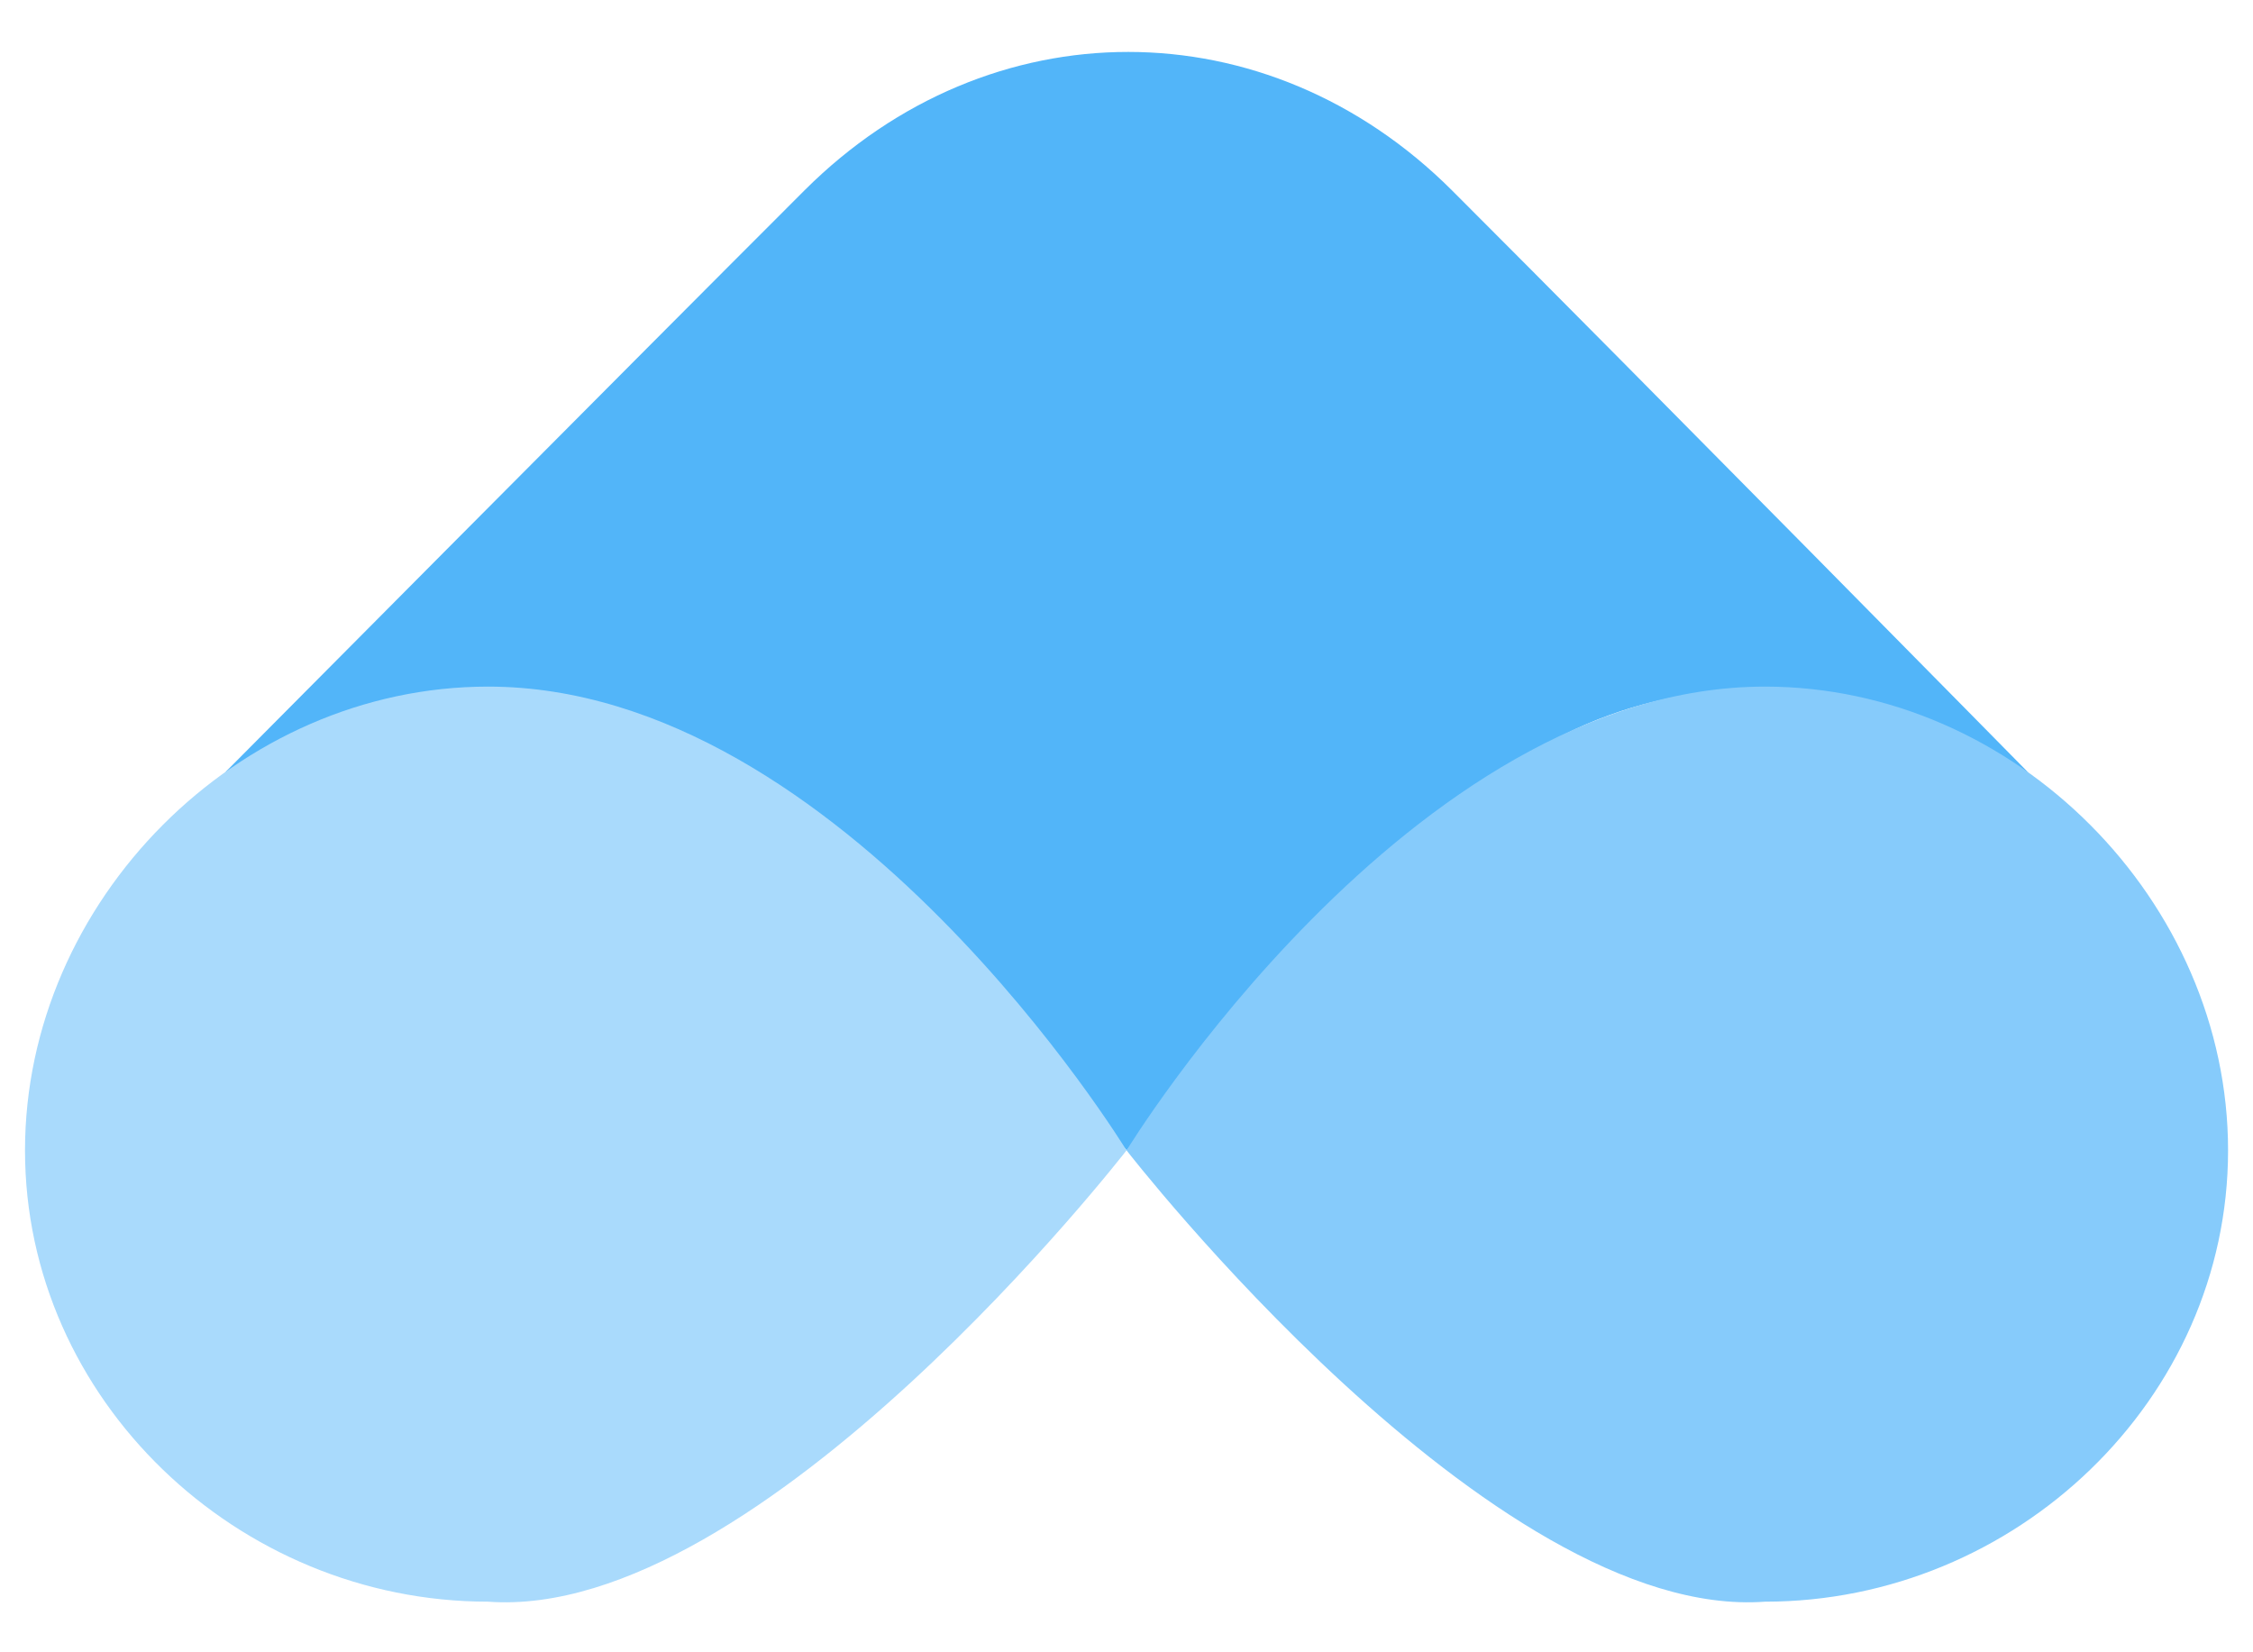
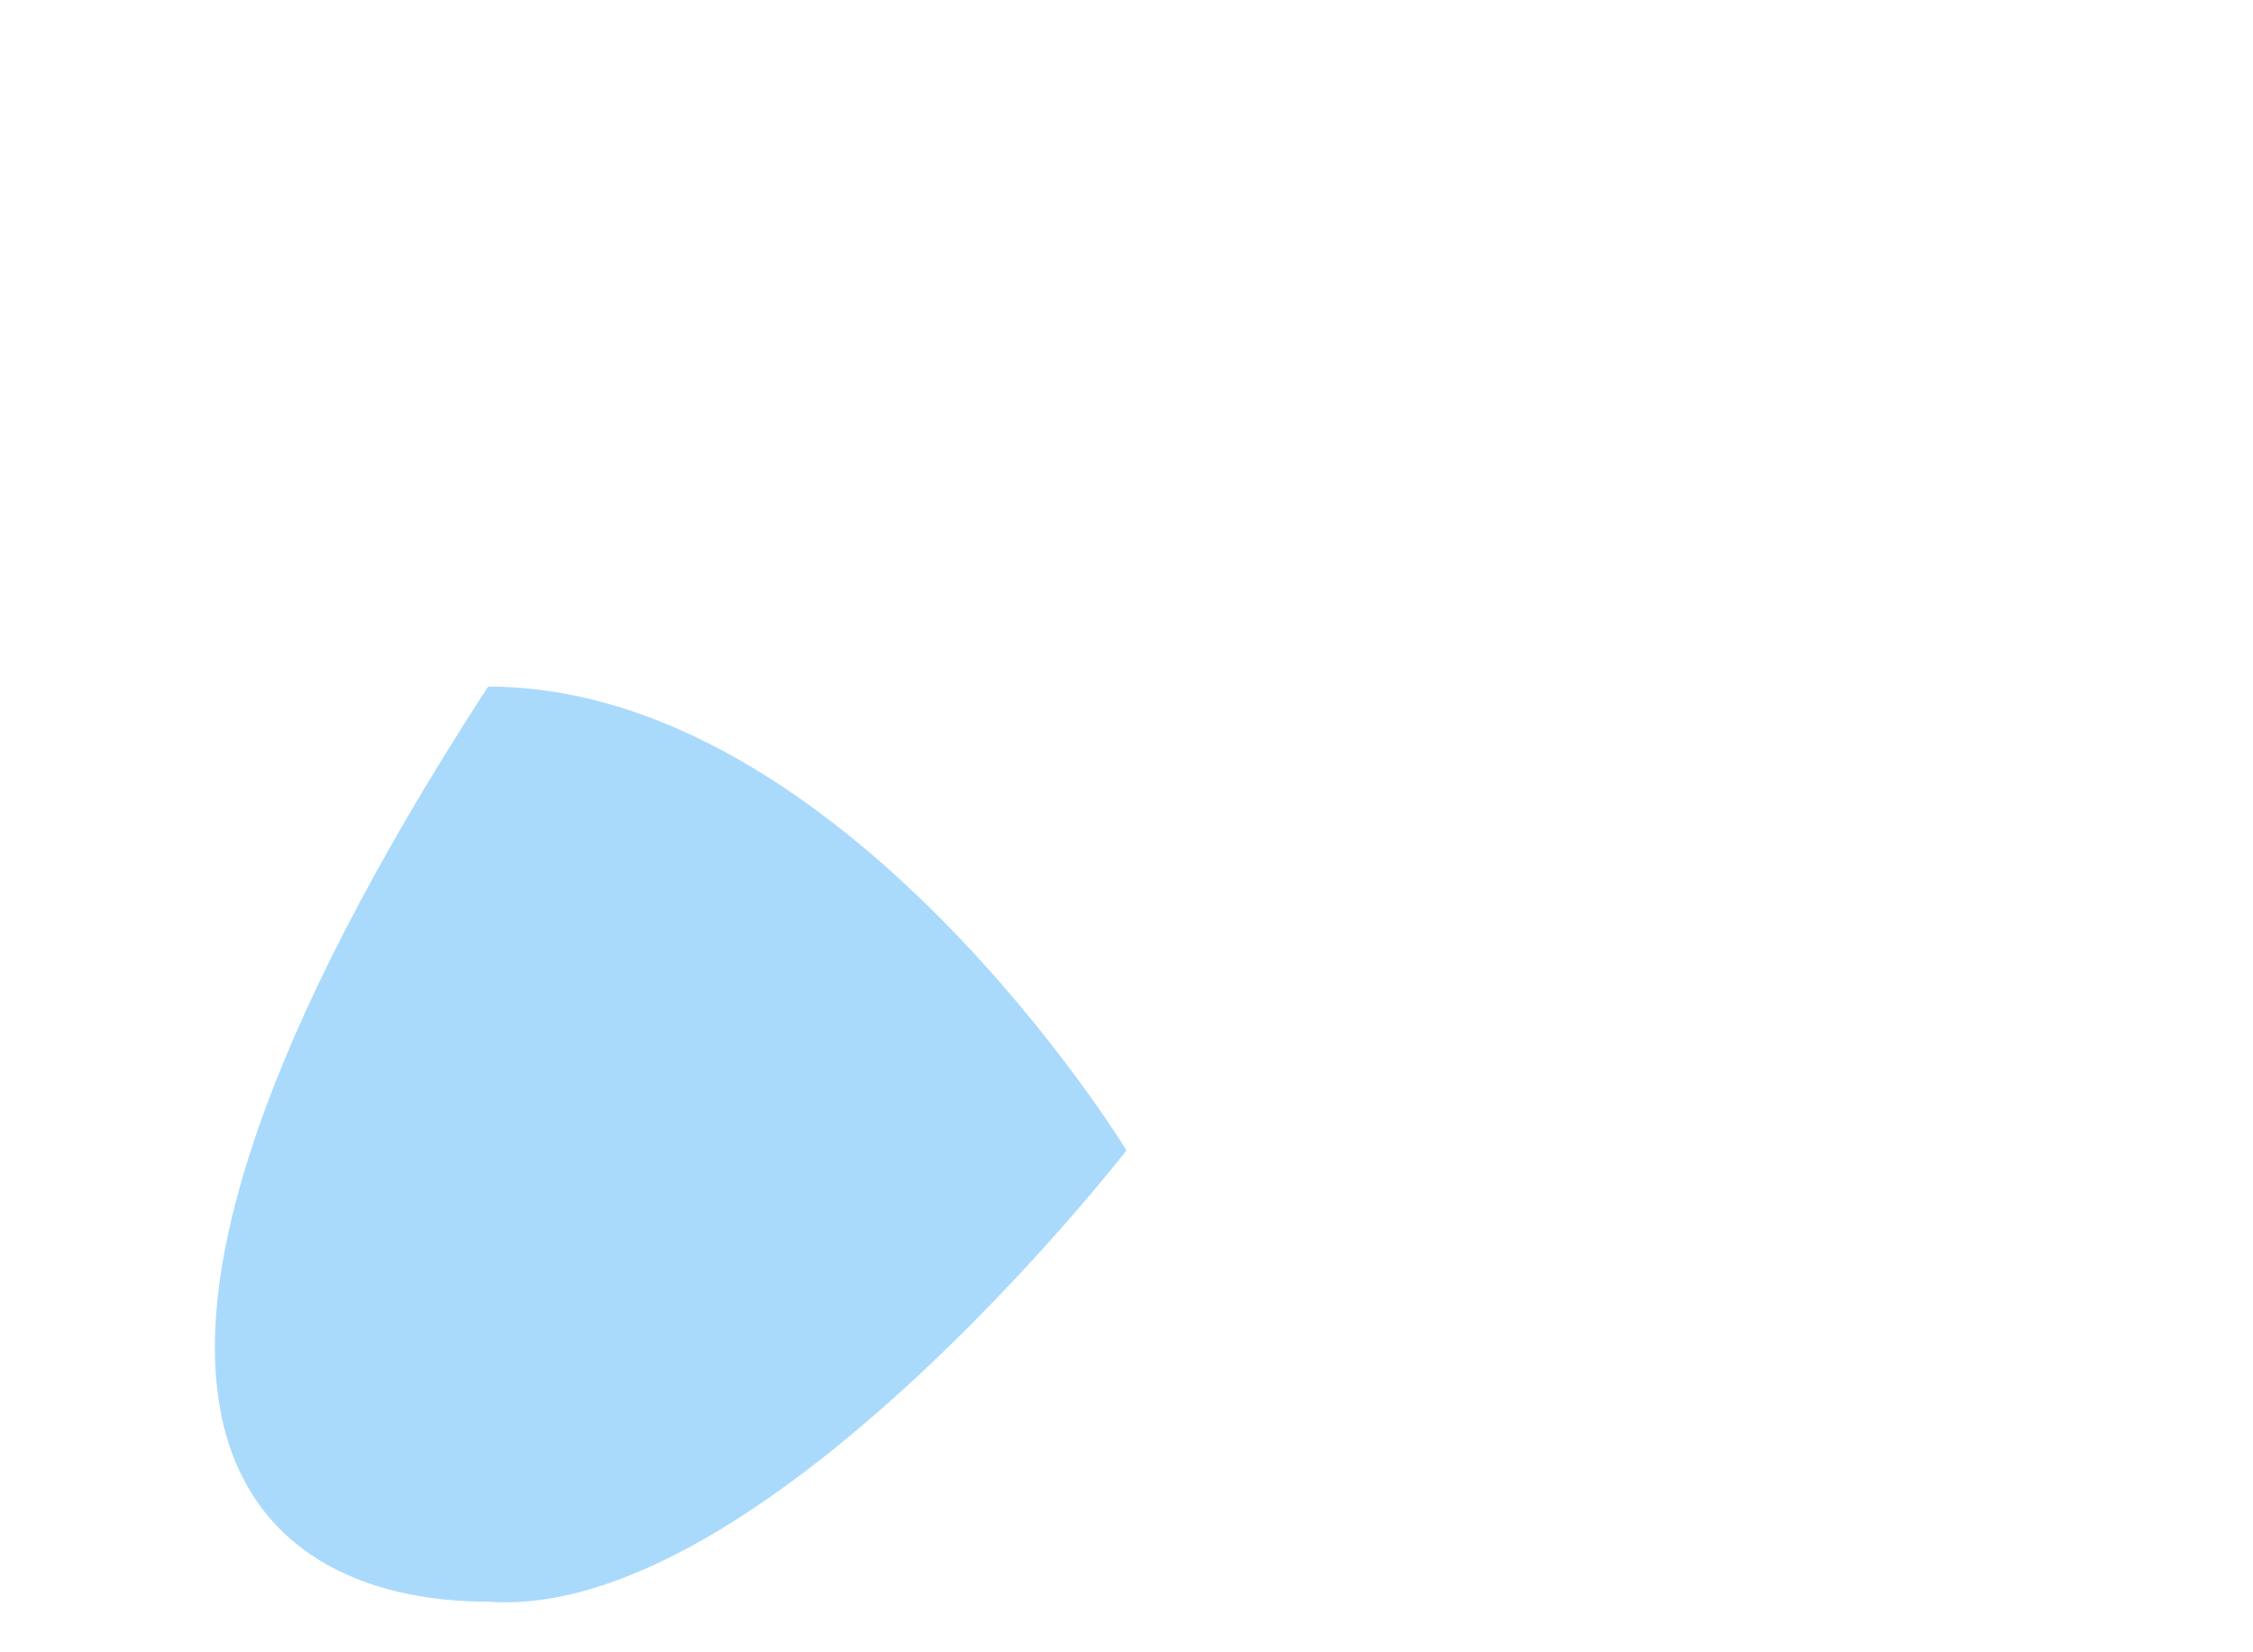
<svg xmlns="http://www.w3.org/2000/svg" width="30" height="22" viewBox="0 0 30 22" fill="none">
-   <path d="M2.996 10.286C2.996 10.286 8.295 4.95 10.712 2.535C13.174 0.076 16.874 0.077 19.337 2.538C21.843 5.042 27.008 10.286 27.008 10.286C27.008 10.286 25.075 9.274 24.059 9.193C22.177 9.042 20.542 9.634 19.194 10.96C17.865 12.269 16.235 13.887 15.002 15.316C13.636 13.726 12.014 12.074 10.457 10.67C8.545 9.193 6.558 8.781 4.306 9.599C3.961 9.725 3.333 10.138 2.996 10.286Z" fill="#52B5F9" />
-   <path d="M23.502 9.142C26.834 9.142 29.668 11.999 29.668 15.317C29.668 18.636 26.834 21.326 23.502 21.326C19.868 21.593 15.001 15.317 15.001 15.317C15.001 15.317 18.768 9.142 23.502 9.142Z" fill="#86CBFB" />
-   <path d="M6.499 9.142C3.168 9.142 0.333 11.999 0.333 15.317C0.333 18.636 3.168 21.326 6.499 21.326C10.133 21.593 15 15.317 15 15.317C15 15.317 11.233 9.142 6.499 9.142Z" fill="#A9DAFC" />
+   <path d="M6.499 9.142C0.333 18.636 3.168 21.326 6.499 21.326C10.133 21.593 15 15.317 15 15.317C15 15.317 11.233 9.142 6.499 9.142Z" fill="#A9DAFC" />
</svg>